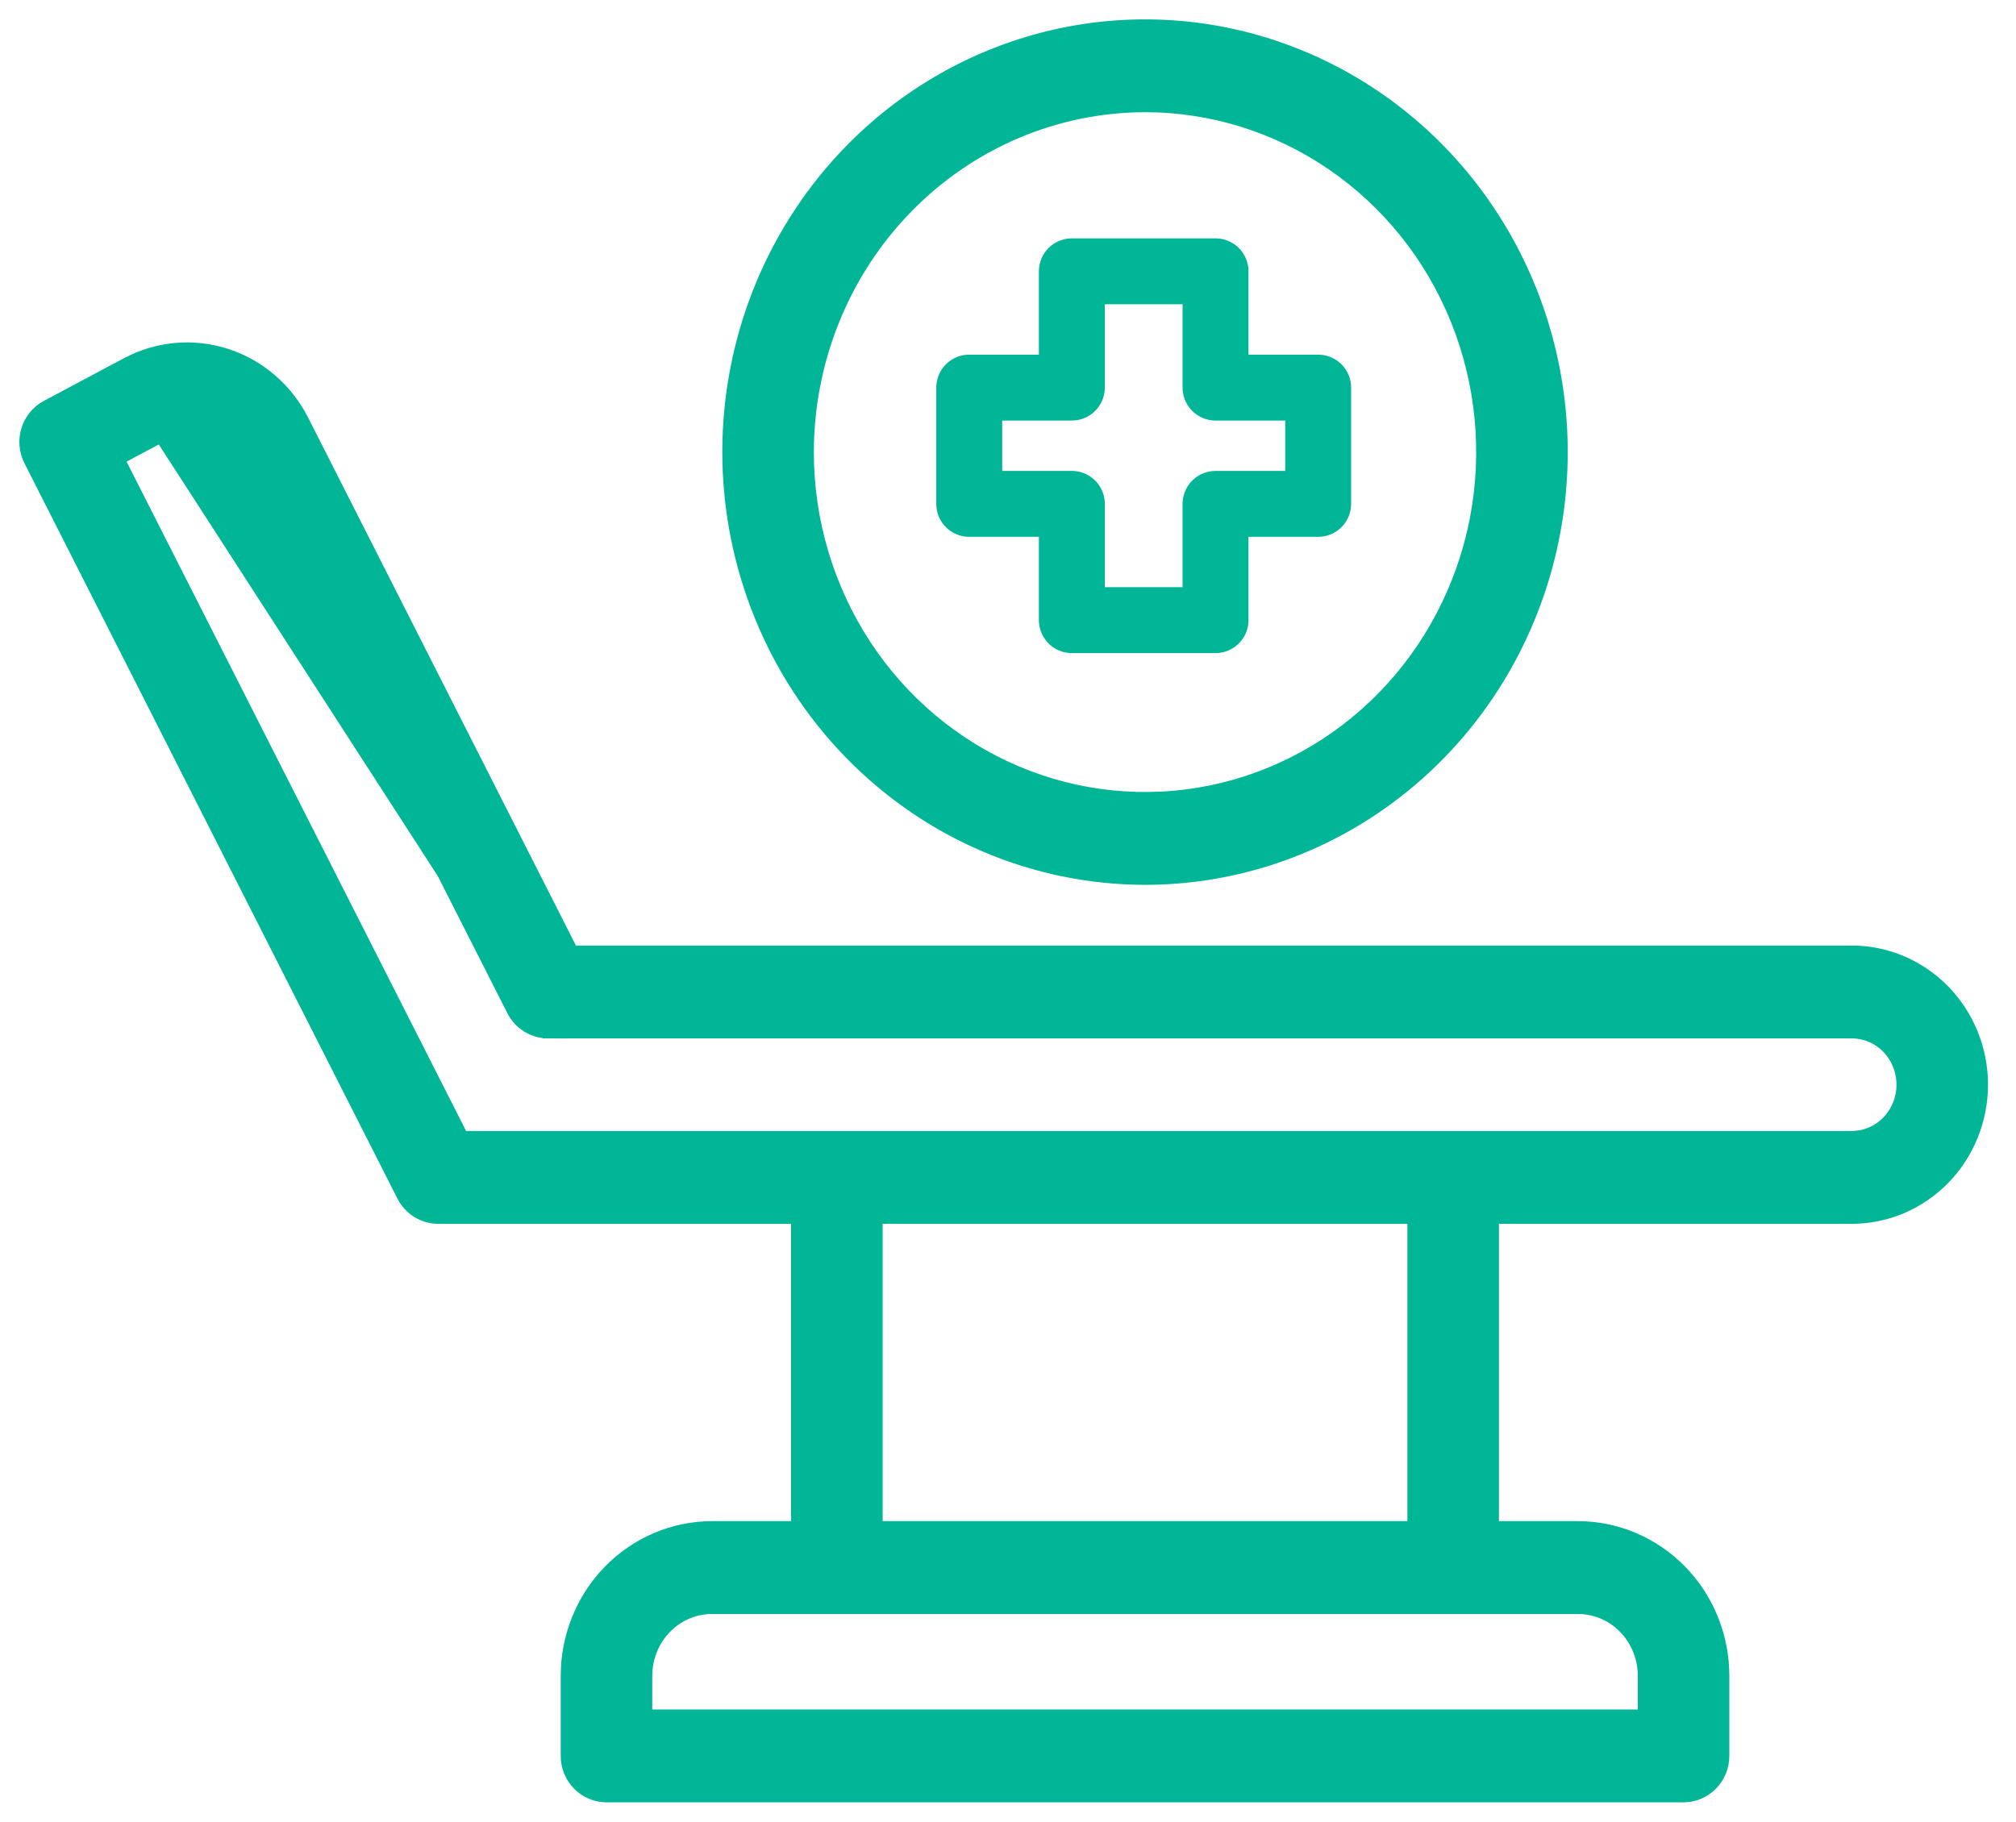
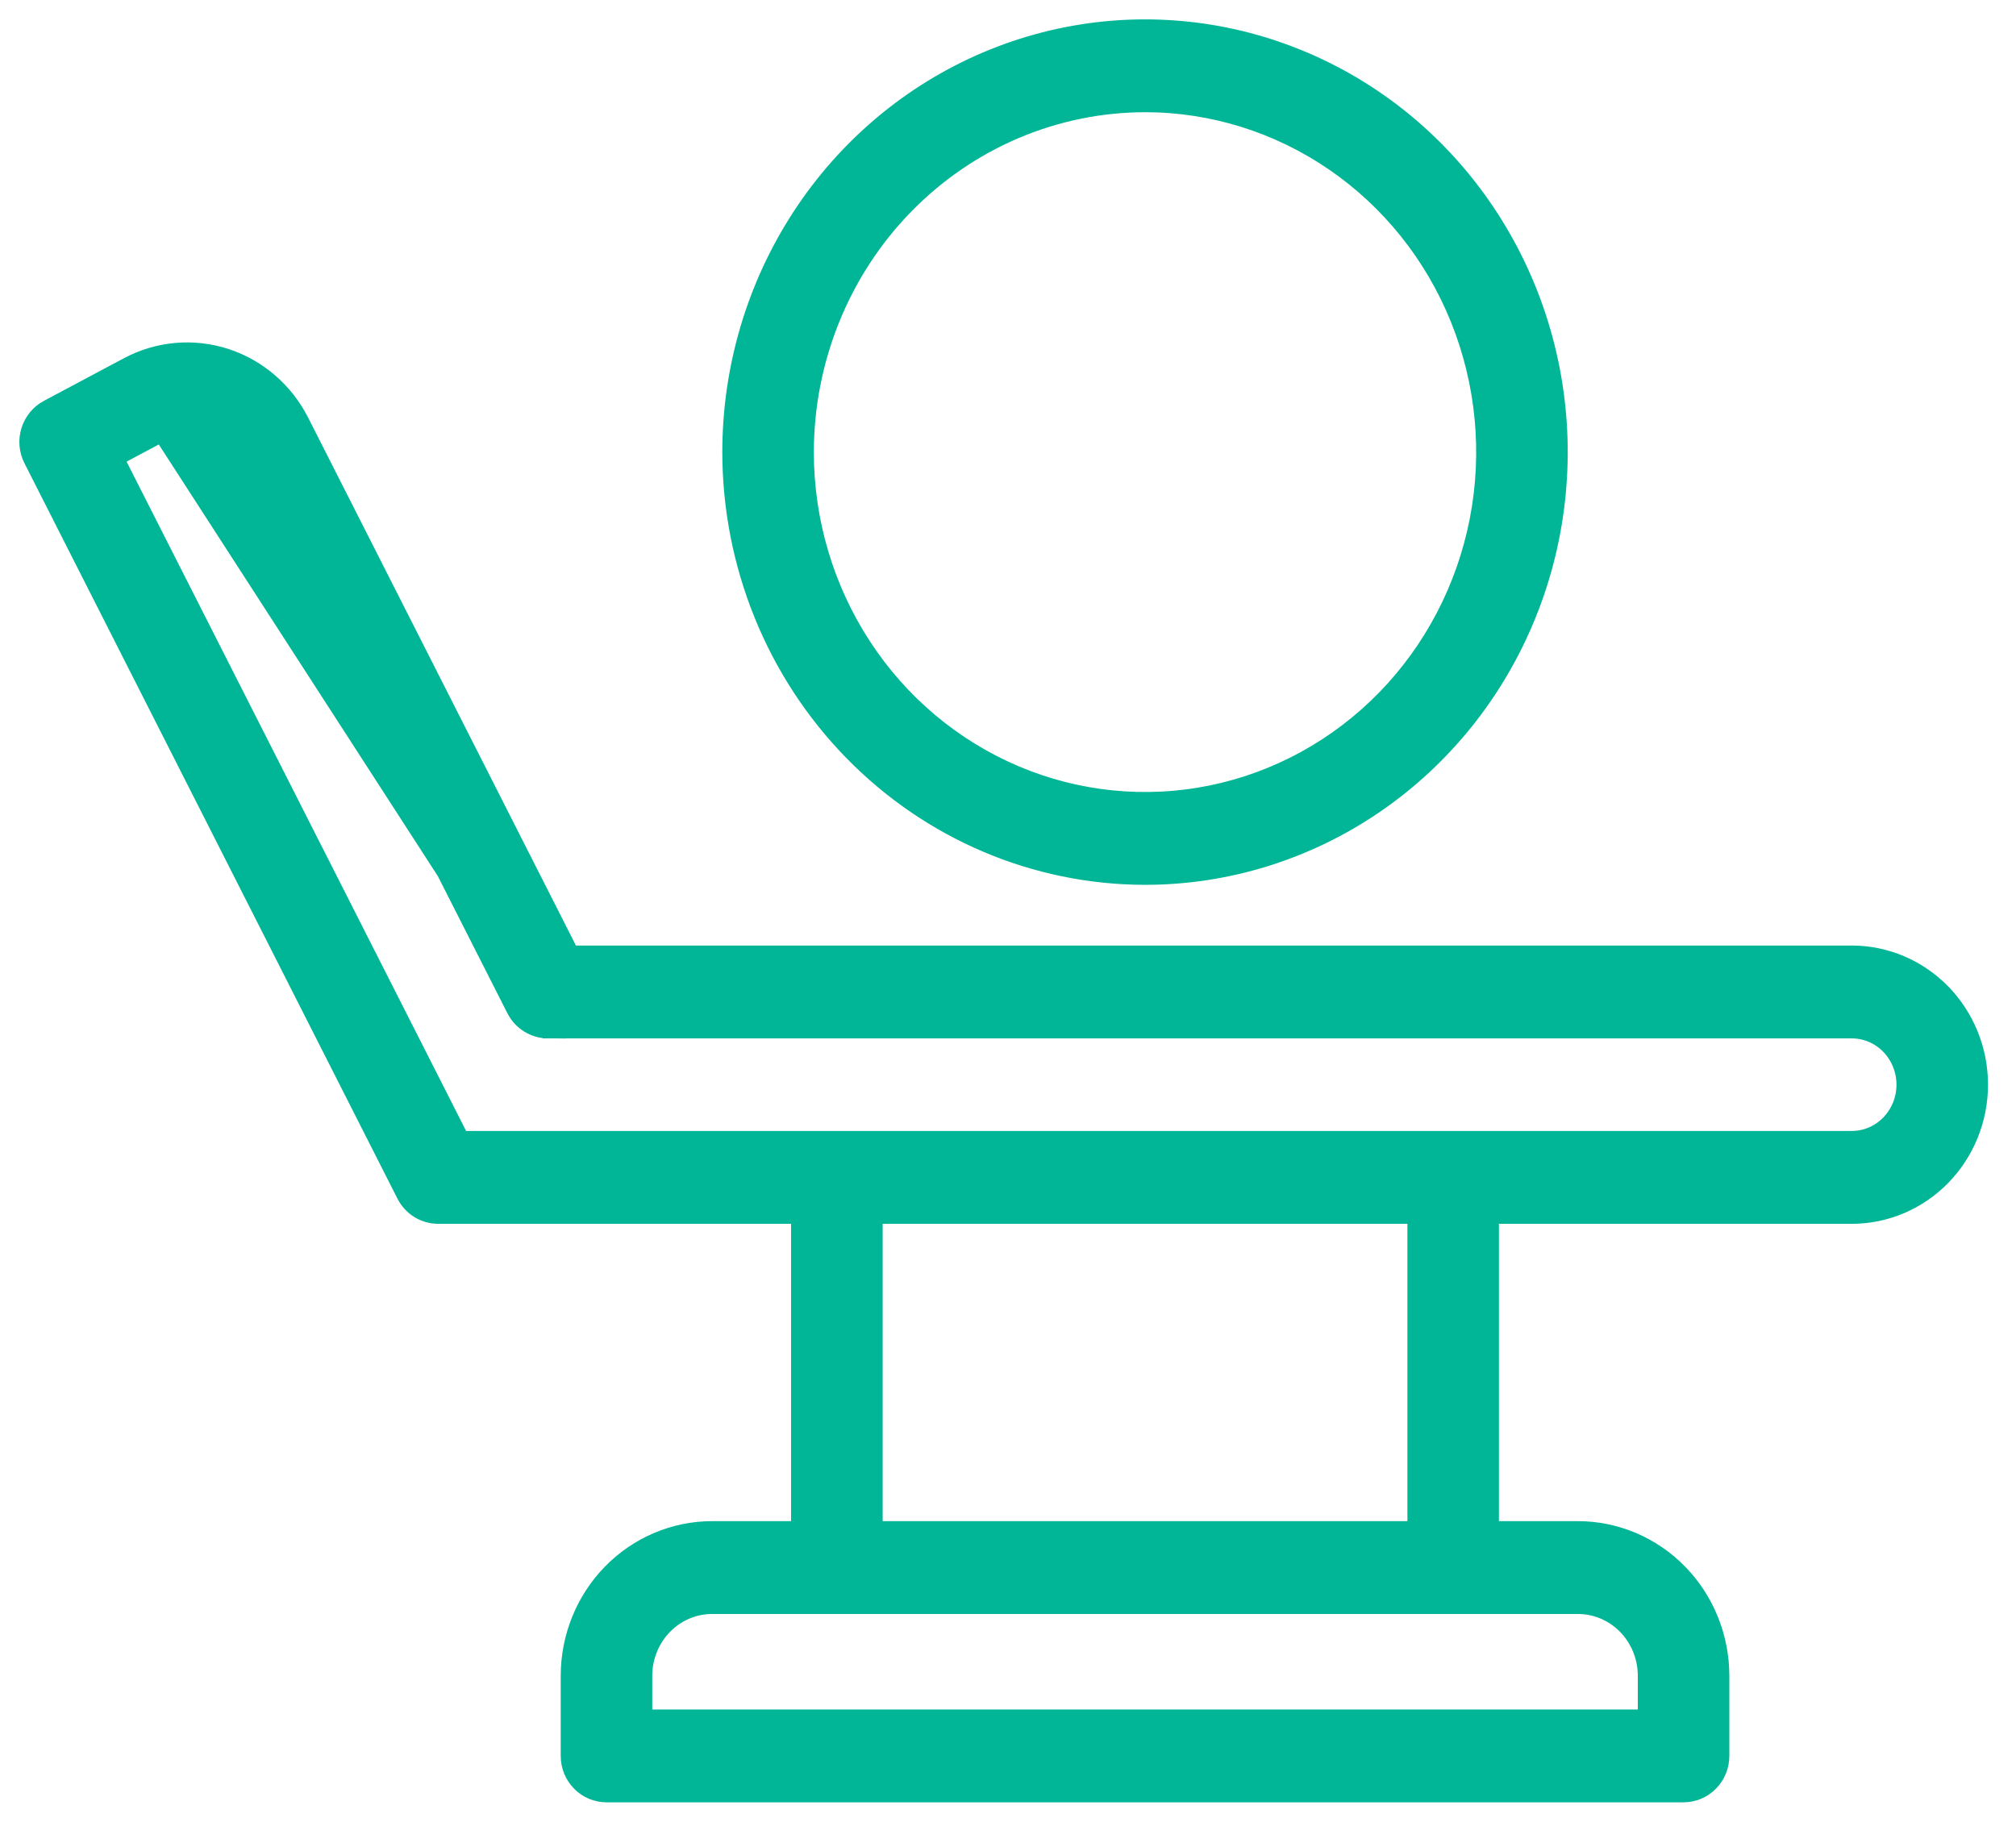
<svg xmlns="http://www.w3.org/2000/svg" width="52" height="47" viewBox="0 0 52 47" fill="none">
  <path d="M14.135 26.541H14.135C13.963 26.54 13.795 26.491 13.649 26.4C13.503 26.309 13.386 26.179 13.309 26.025C13.308 26.025 13.308 26.024 13.308 26.024L6.07 11.753C6.07 11.753 6.07 11.753 6.07 11.753C5.896 11.413 5.6 11.159 5.247 11.044C4.894 10.93 4.511 10.964 4.182 11.138L14.135 26.541ZM14.135 26.541H47.764C48.134 26.541 48.49 26.691 48.754 26.961C49.017 27.232 49.167 27.6 49.167 27.985C49.167 28.37 49.017 28.738 48.754 29.008C48.49 29.279 48.134 29.429 47.764 29.429H11.869L2.931 11.805L4.181 11.139L14.135 26.541ZM29.534 22.579H29.534C31.643 22.579 33.703 21.938 35.455 20.738C37.207 19.538 38.572 17.833 39.377 15.839C40.183 13.846 40.393 11.652 39.983 9.536C39.572 7.42 38.559 5.476 37.069 3.949C35.58 2.422 33.681 1.382 31.614 0.96C29.546 0.538 27.403 0.755 25.456 1.582C23.508 2.409 21.845 3.808 20.675 5.603C19.505 7.398 18.881 9.507 18.881 11.665V11.665C18.884 14.556 20.006 17.33 22.003 19.376C23.999 21.423 26.708 22.576 29.534 22.579ZM11.302 31.325H20.655V39.496H18.366H18.365C17.395 39.497 16.466 39.893 15.782 40.594C15.098 41.295 14.714 42.245 14.713 43.234V43.234V45.302C14.713 45.552 14.809 45.792 14.983 45.97C15.157 46.149 15.395 46.25 15.643 46.25H43.425H43.425C43.674 46.25 43.911 46.148 44.085 45.97C44.259 45.792 44.356 45.552 44.356 45.303V45.302V43.234V43.234C44.355 42.245 43.971 41.295 43.287 40.594C42.603 39.893 41.674 39.497 40.703 39.496H40.703H38.413V31.325H47.764C48.632 31.325 49.462 30.971 50.074 30.344C50.685 29.717 51.028 28.869 51.028 27.985C51.028 27.101 50.685 26.252 50.074 25.626C49.462 24.999 48.632 24.645 47.764 24.645H14.702L7.723 10.884L7.723 10.884C7.324 10.1 6.637 9.508 5.81 9.24C4.984 8.973 4.088 9.052 3.319 9.461L3.318 9.461L1.248 10.564L1.247 10.564C1.028 10.682 0.865 10.883 0.792 11.121C0.719 11.359 0.741 11.617 0.854 11.839L10.475 30.812L10.475 30.812C10.553 30.966 10.671 31.095 10.817 31.186C10.963 31.276 11.131 31.325 11.302 31.325C11.302 31.325 11.302 31.325 11.302 31.325ZM29.535 2.645C31.272 2.645 32.971 3.174 34.416 4.164C35.862 5.154 36.99 6.562 37.656 8.211C38.322 9.86 38.497 11.674 38.157 13.425C37.817 15.176 36.979 16.783 35.749 18.044C34.519 19.305 32.953 20.163 31.248 20.511C29.544 20.858 27.778 20.68 26.172 19.998C24.566 19.316 23.192 18.161 22.226 16.678C21.259 15.194 20.742 13.45 20.742 11.665C20.745 9.271 21.674 6.978 23.323 5.288C24.971 3.598 27.206 2.648 29.535 2.645ZM41.967 41.929C42.304 42.274 42.494 42.744 42.495 43.234V44.355H16.574V43.234C16.575 42.744 16.765 42.274 17.102 41.929C17.438 41.584 17.893 41.392 18.366 41.391H40.703C41.176 41.392 41.631 41.584 41.967 41.929ZM36.552 31.325V39.496H22.517V31.325H36.552Z" fill="#00B696" stroke="#00B696" stroke-width="0.5" />
-   <path d="M27.647 7V10H25V13H27.647V16H31.353V13H34V10H31.353V7H27.647Z" stroke="#00B696" stroke-width="1.7" stroke-linejoin="round" />
</svg>